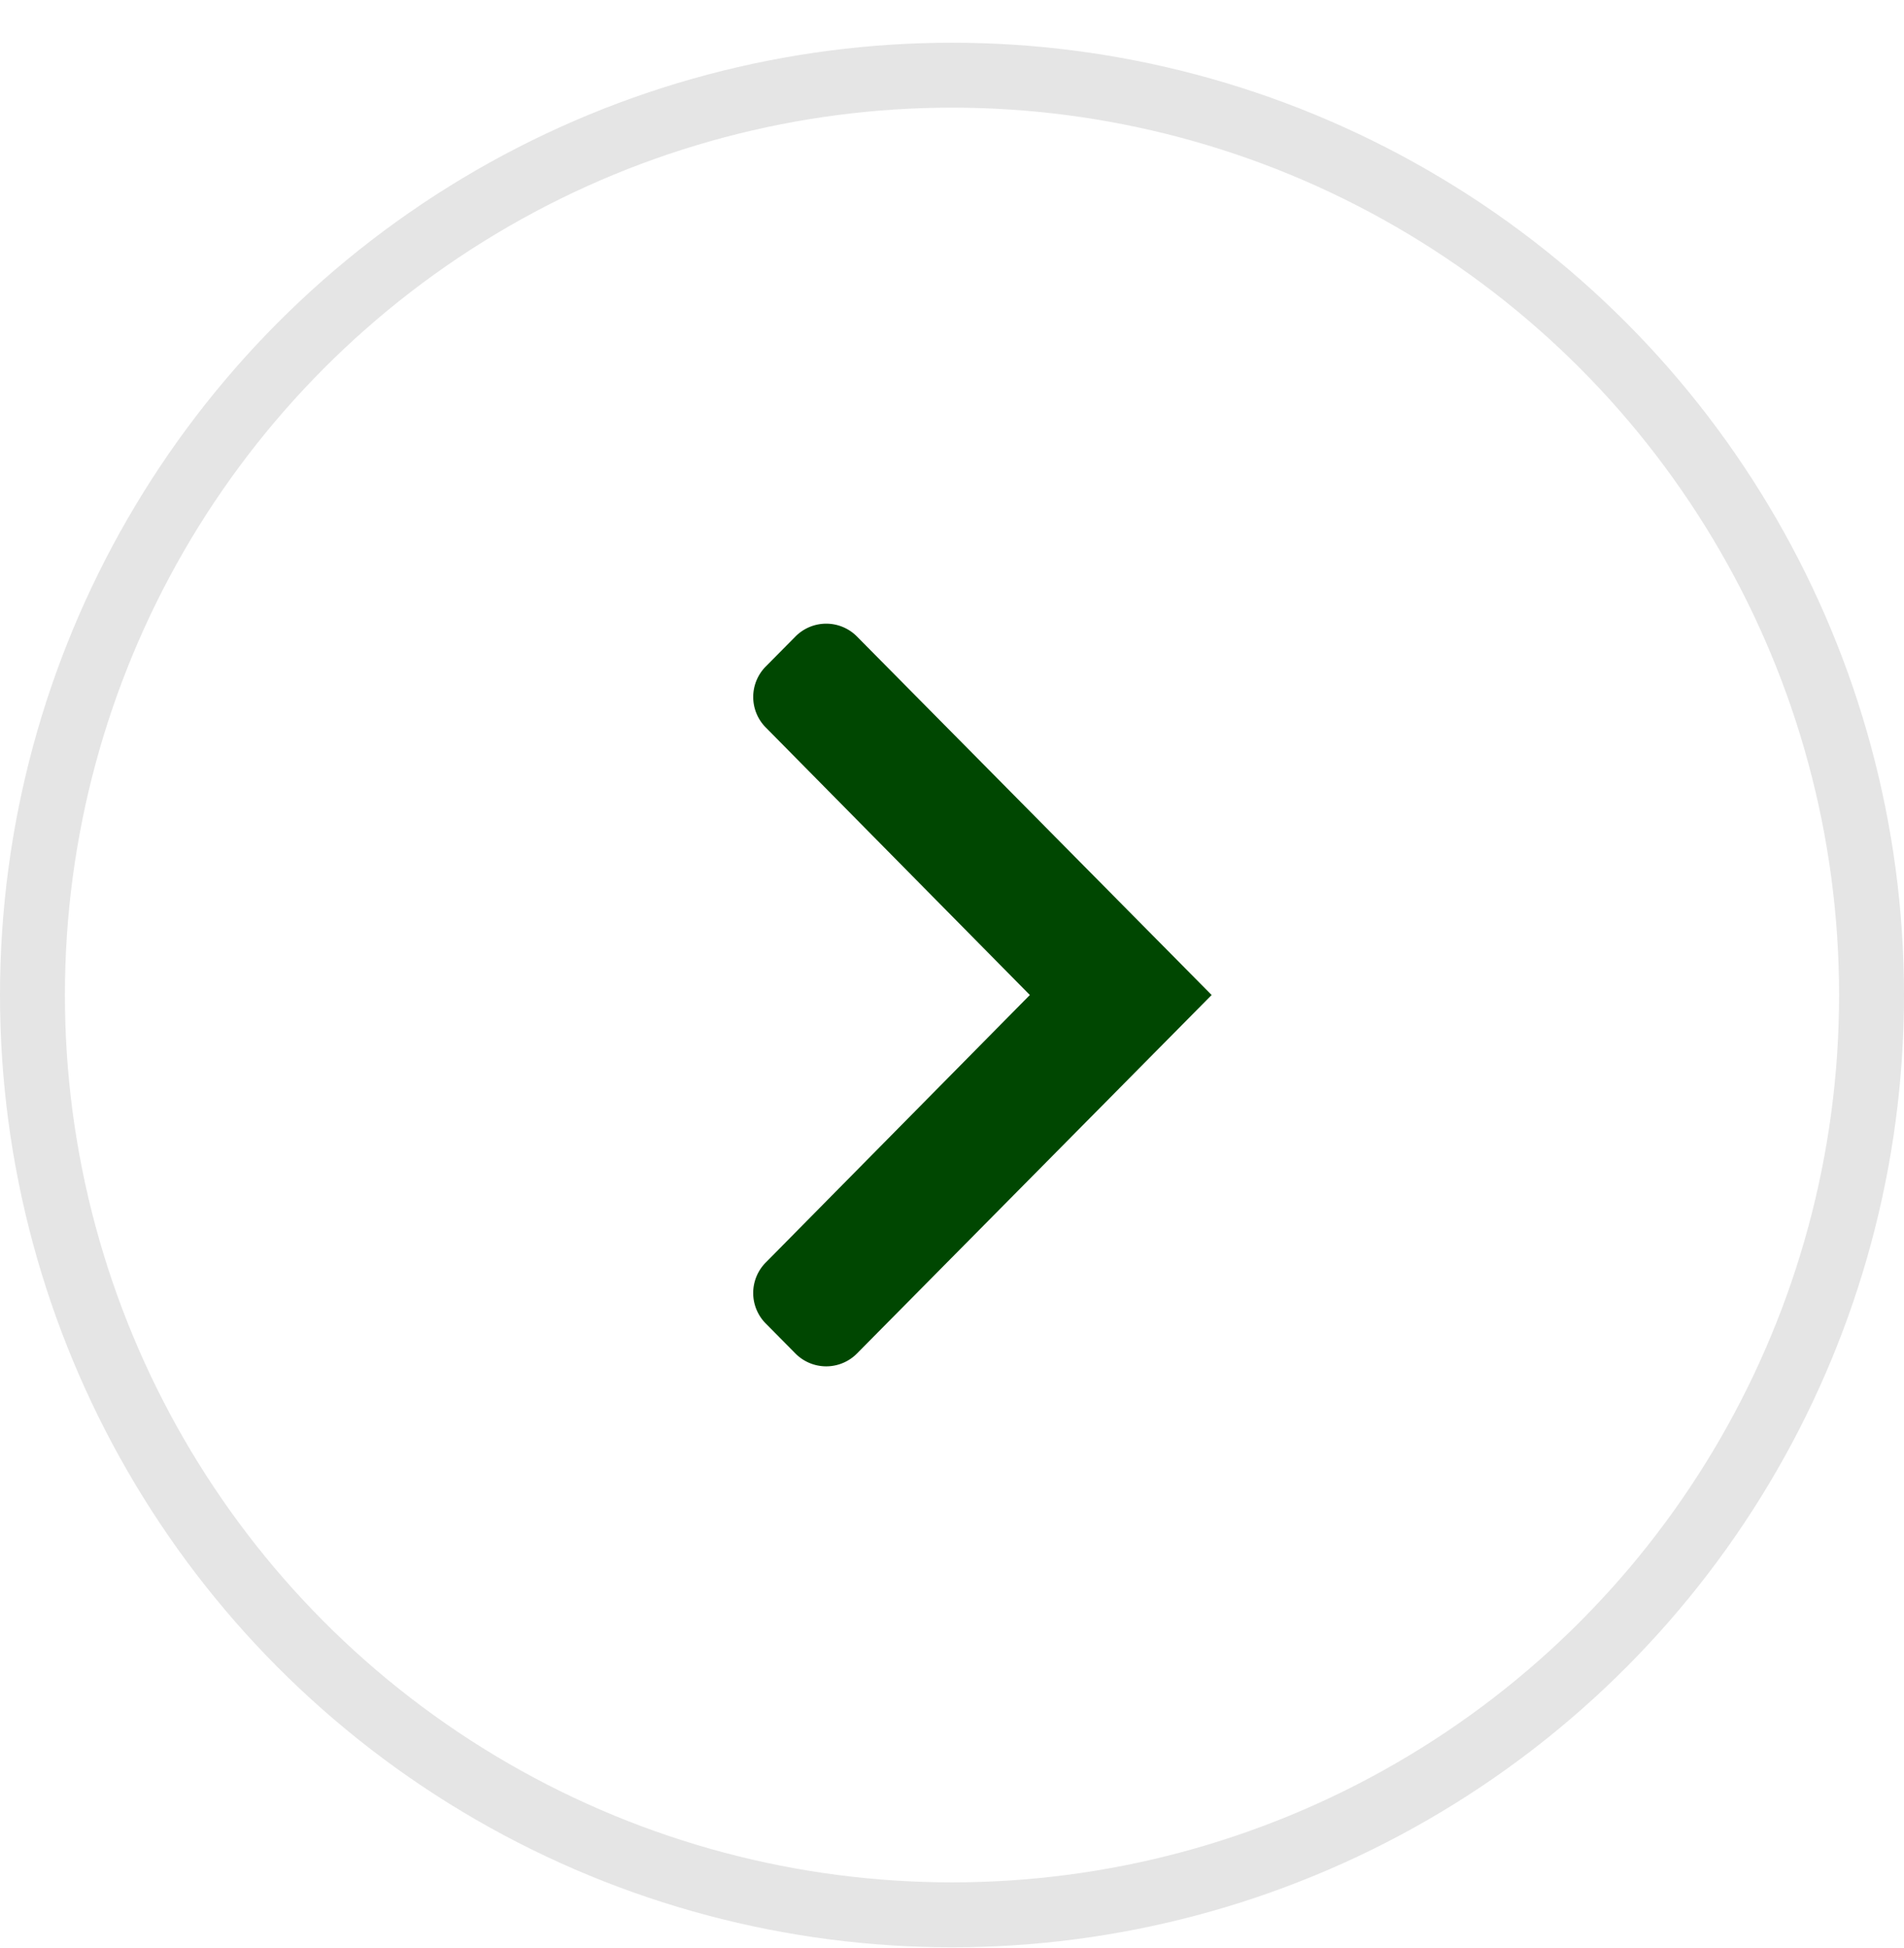
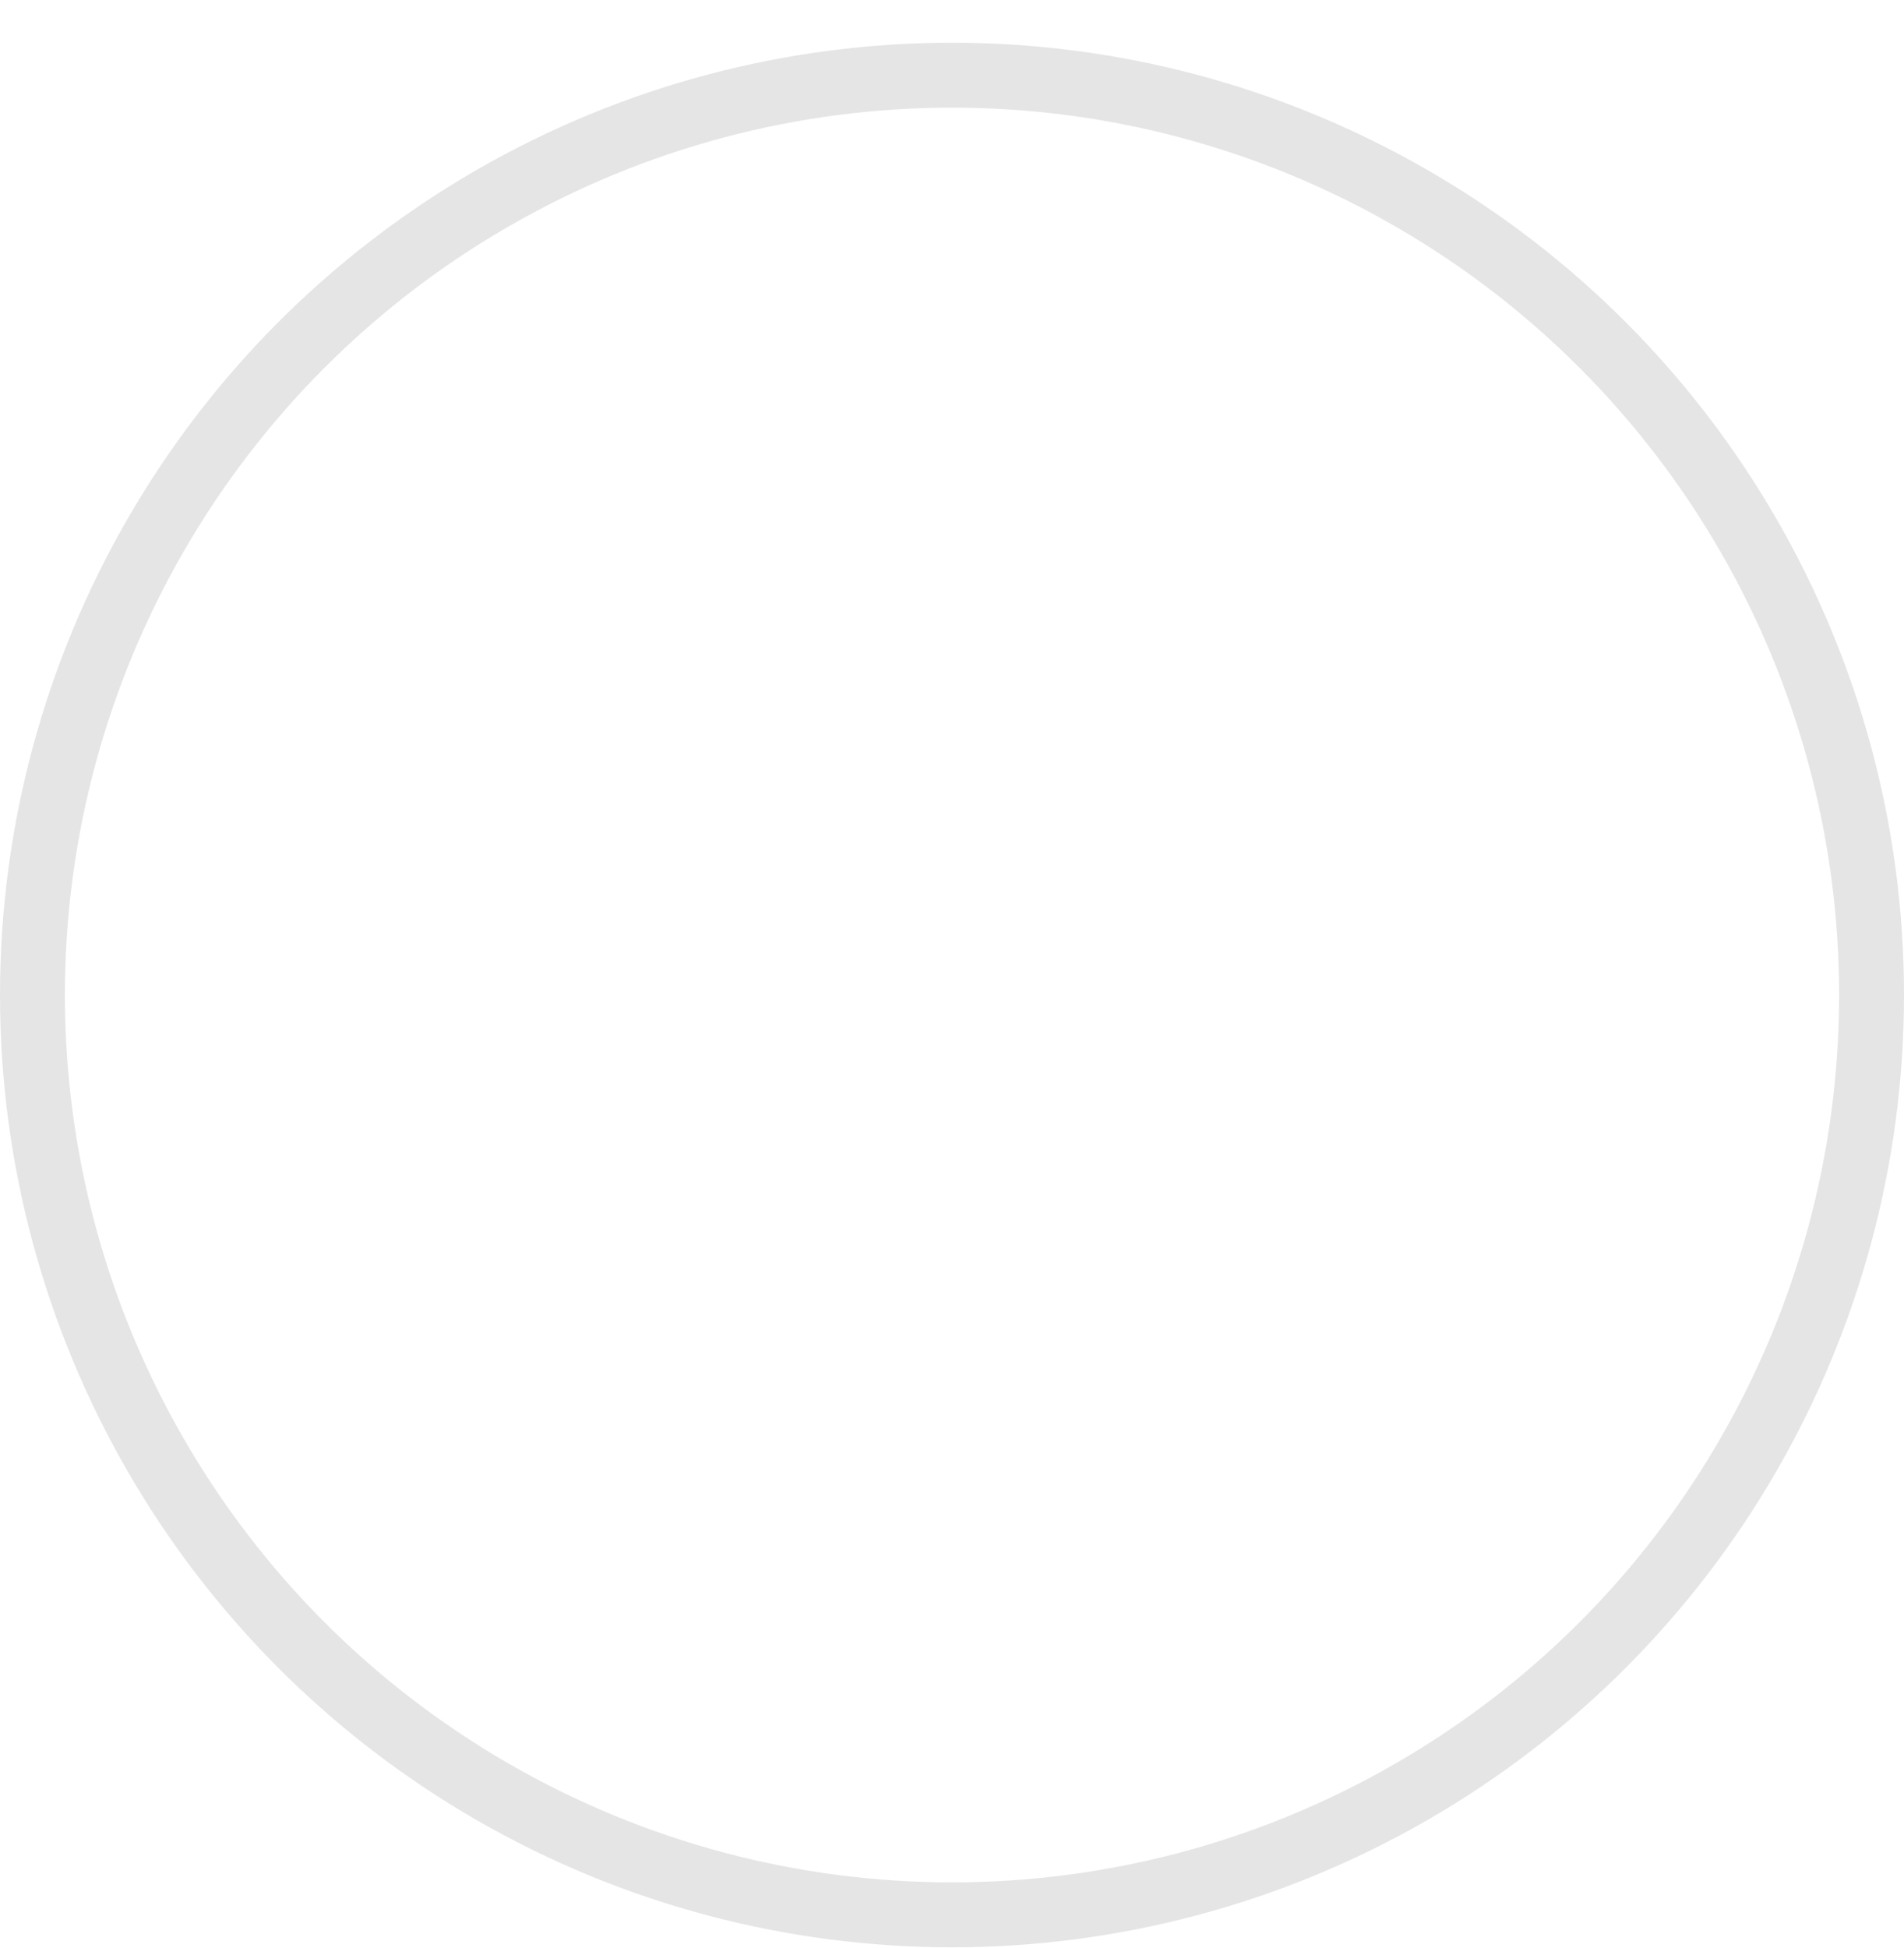
<svg xmlns="http://www.w3.org/2000/svg" width="44" height="45" viewBox="0 0 44 45" fill="none">
  <circle cx="22" cy="22.987" r="21.25" stroke="#E5E5E5" stroke-width="1.5" />
-   <path fill-rule="evenodd" clip-rule="evenodd" d="M19.804 14.705a1 1 0 0 0-1.422 0l-.687.694a1 1 0 0 0 0 1.406l6.104 6.182-6.104 6.181a1 1 0 0 0 0 1.407l.687.694a1 1 0 0 0 1.422 0L28 22.987z" fill="#004701" />
</svg>